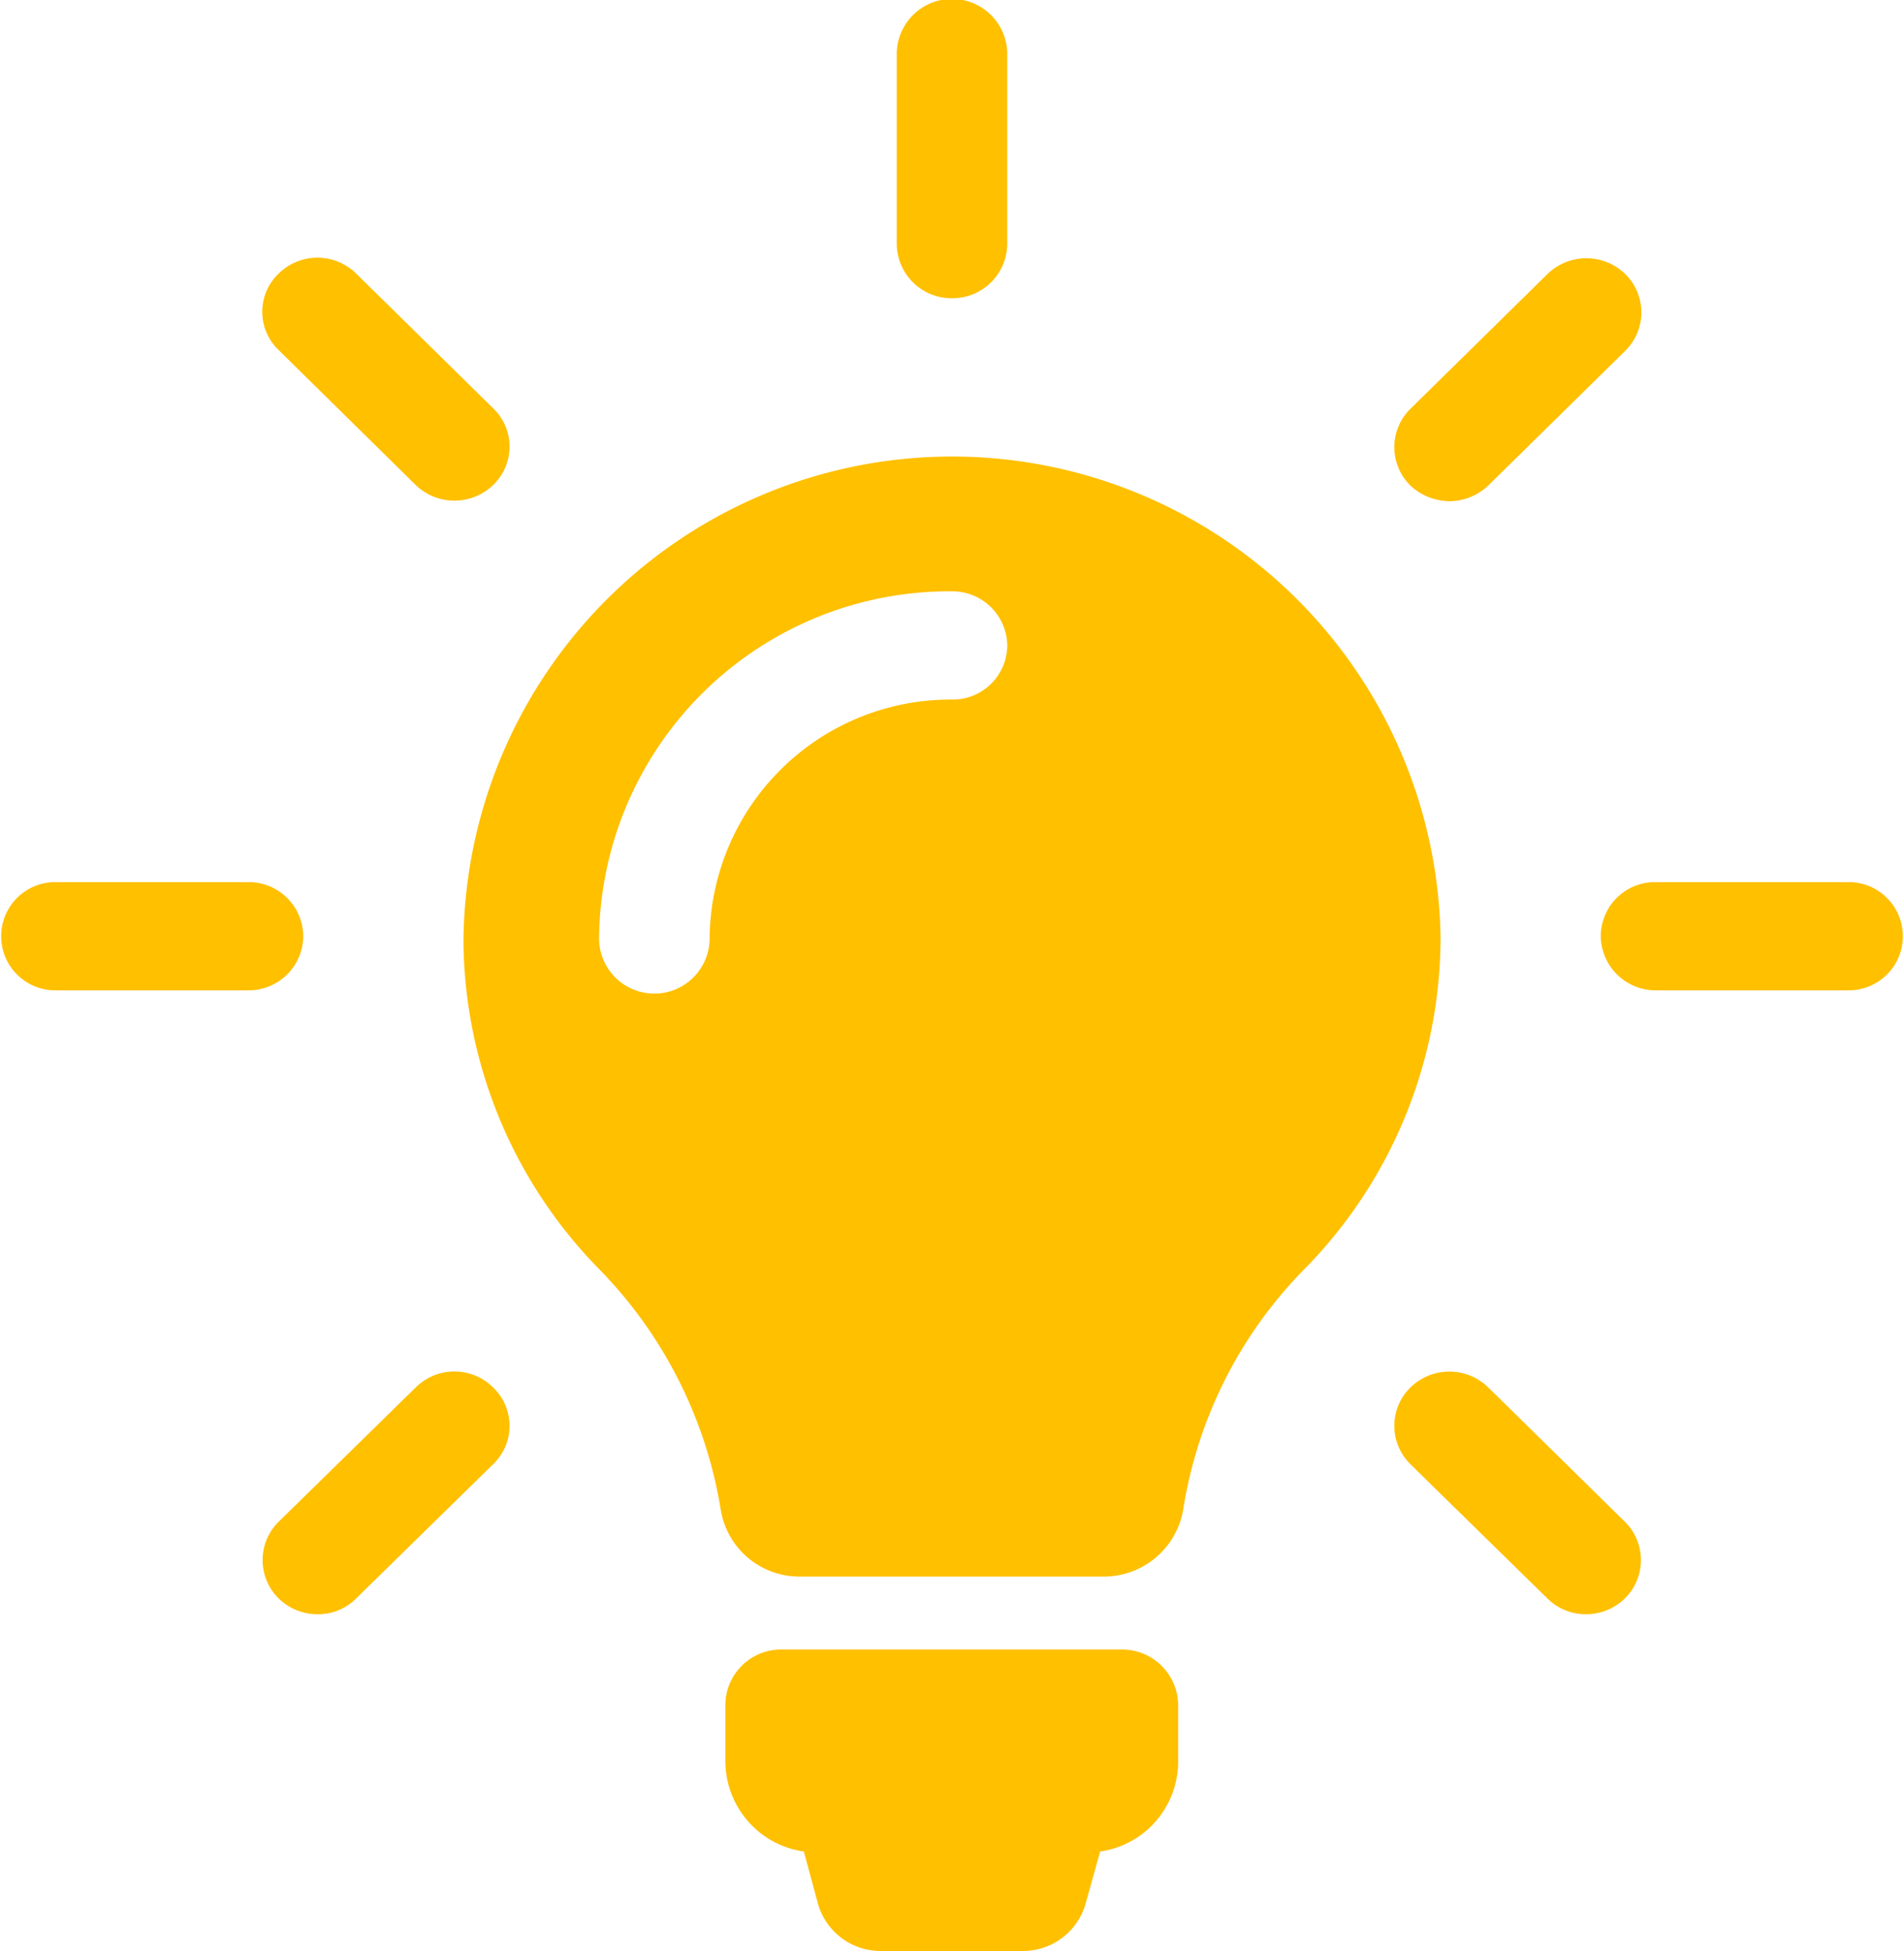
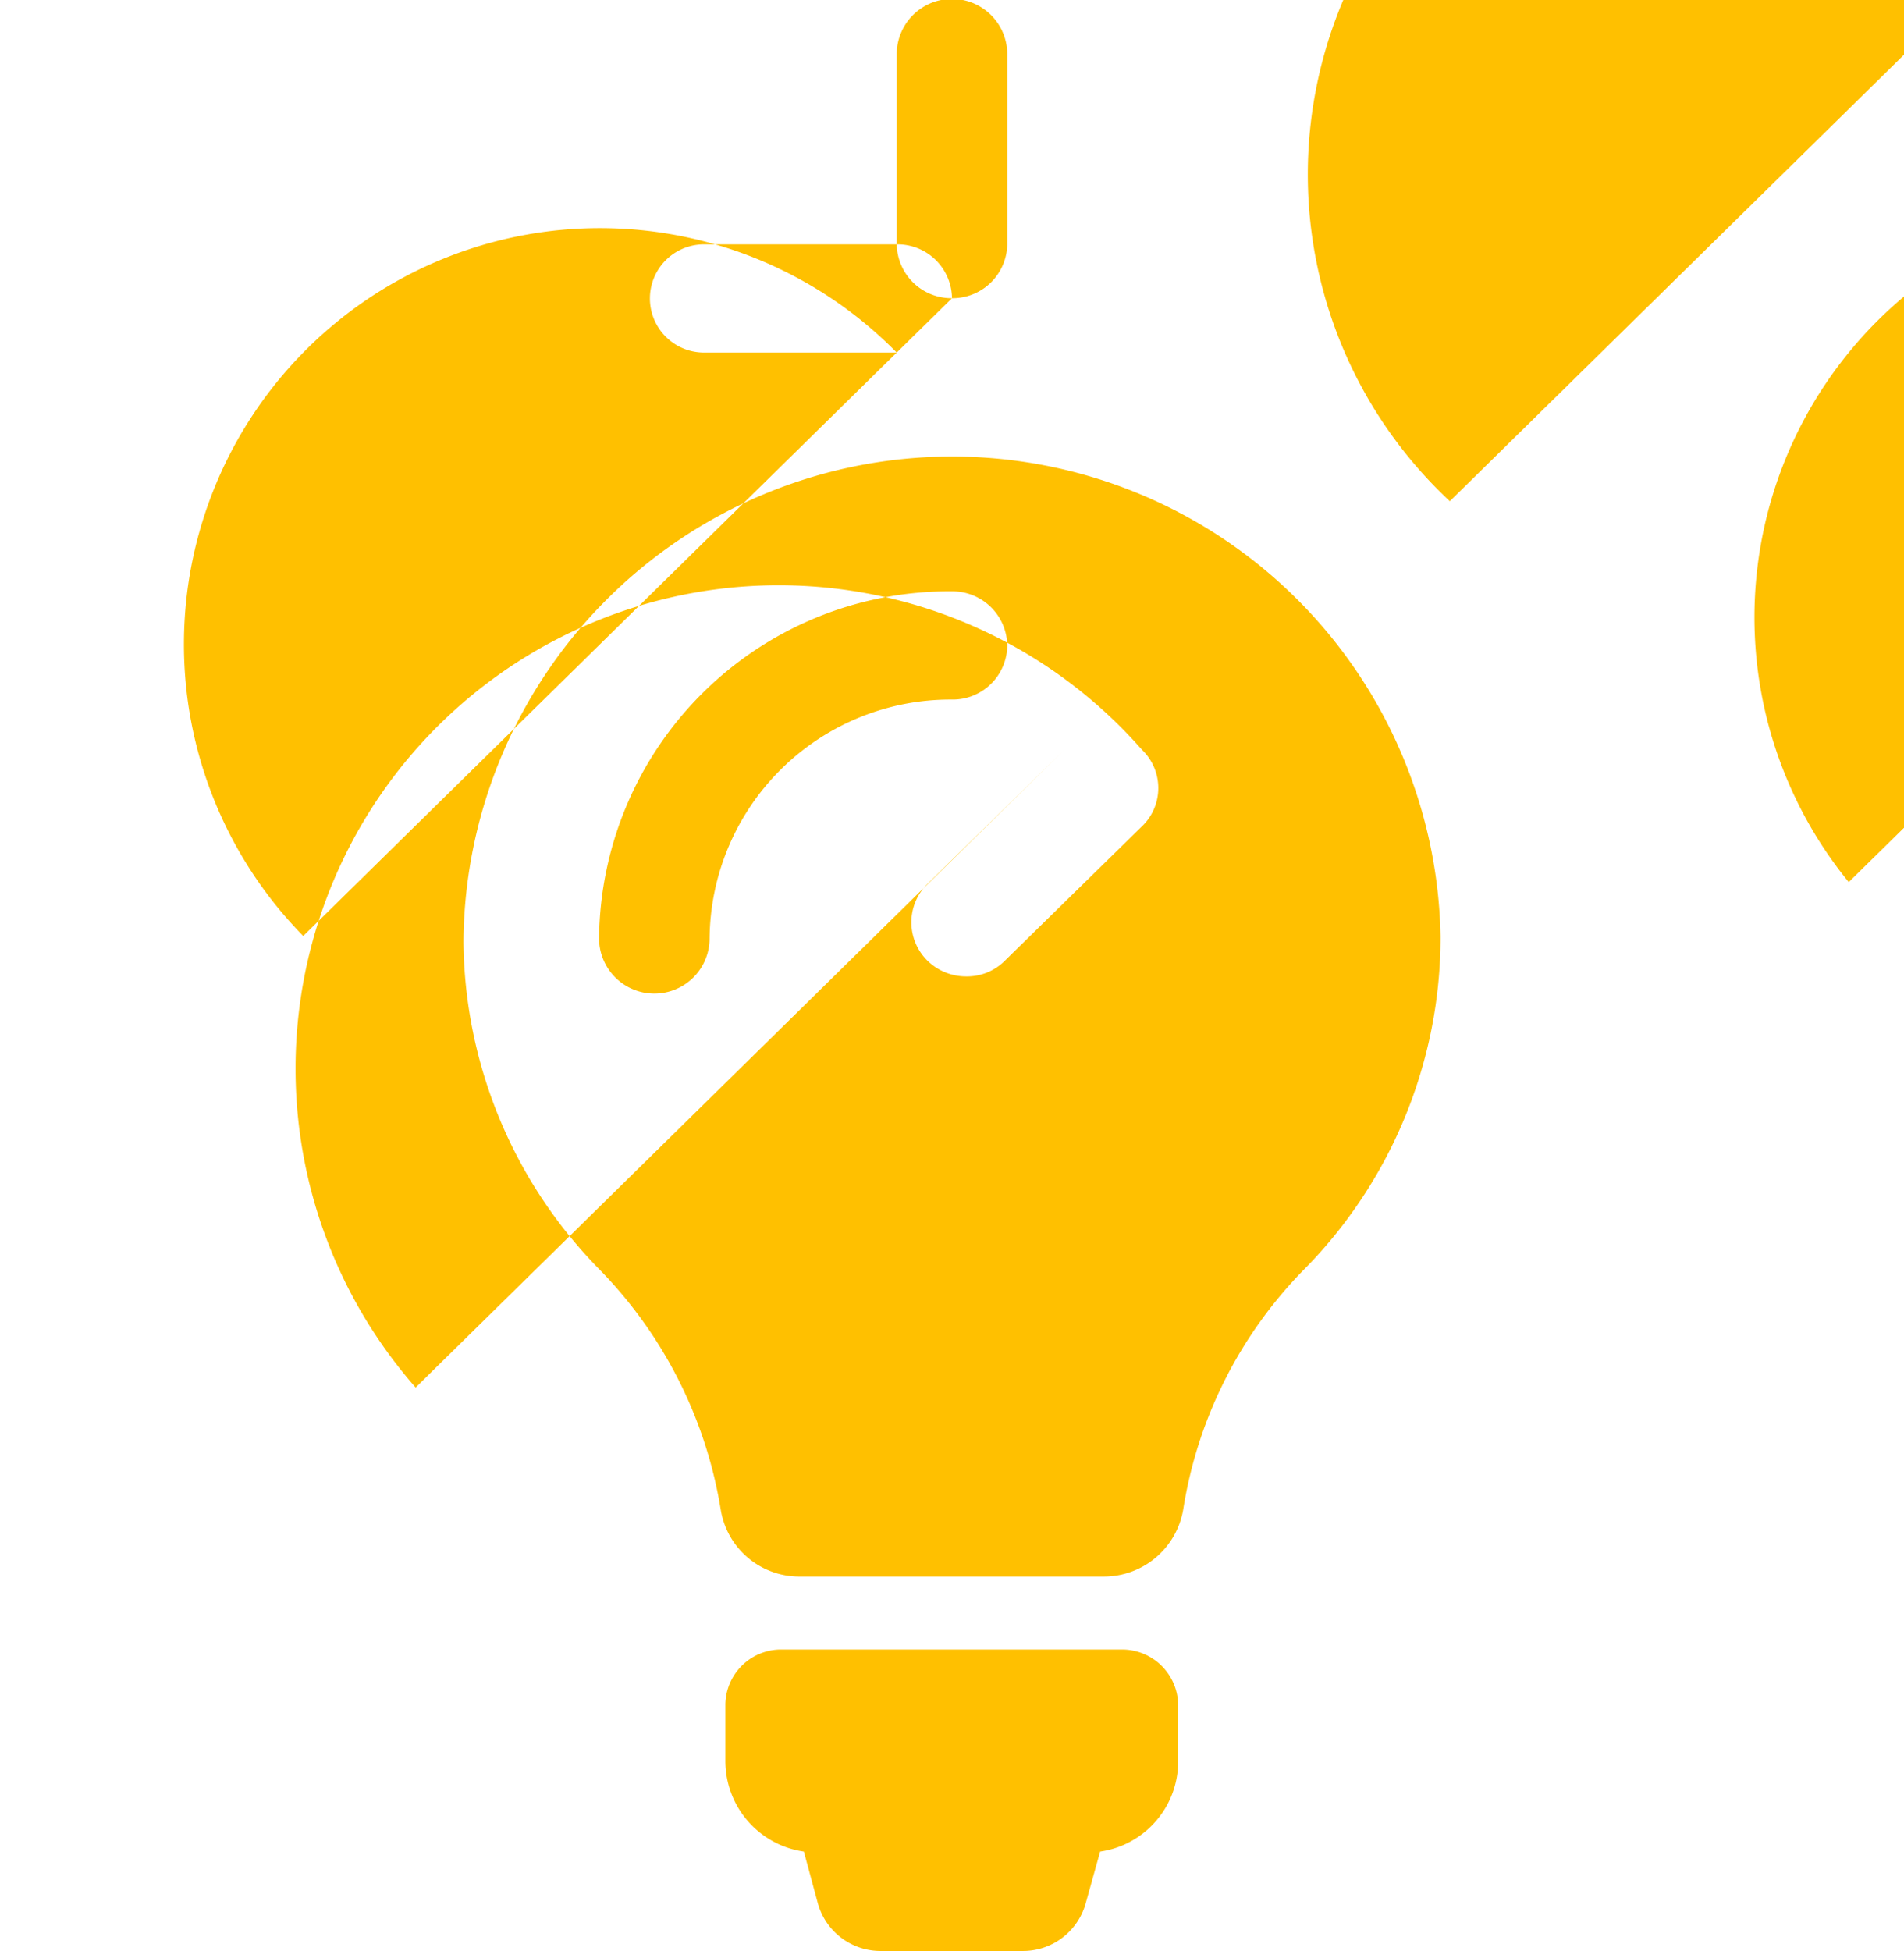
<svg xmlns="http://www.w3.org/2000/svg" width="41" height="42" viewBox="0 0 41 42">
  <defs>
    <style>
      .cls-1 {
        fill: #ffc000;
        fill-rule: evenodd;
      }
    </style>
  </defs>
-   <path id="Shape_1_kopie" data-name="Shape 1 kopie" class="cls-1" d="M1134.37,1030.7v1.23a1.959,1.959,0,0,1-1.68,1.93l-0.31,1.11a1.4,1.4,0,0,1-1.36,1.03h-3.05a1.4,1.4,0,0,1-1.36-1.03l-0.3-1.11a1.969,1.969,0,0,1-1.69-1.94v-1.23a1.2,1.2,0,0,1,1.21-1.18h7.34A1.208,1.208,0,0,1,1134.37,1030.7Zm5.65-16.54a10.18,10.18,0,0,1-2.95,7.18,9.467,9.467,0,0,0-2.59,5.15,1.734,1.734,0,0,1-1.72,1.45h-6.53a1.715,1.715,0,0,1-1.71-1.44,9.588,9.588,0,0,0-2.61-5.17,10.188,10.188,0,0,1-2.93-7.06A10.521,10.521,0,0,1,1140.02,1014.16Zm-9.33-6.26a1.182,1.182,0,0,0-1.19-1.17,7.544,7.544,0,0,0-7.6,7.47,1.19,1.19,0,0,0,2.38,0,5.188,5.188,0,0,1,5.22-5.14A1.174,1.174,0,0,0,1130.69,1007.9Zm-1.19-7.48a1.18,1.18,0,0,0,1.19-1.166v-4.087a1.19,1.19,0,0,0-2.38,0v4.087A1.18,1.18,0,0,0,1129.5,1000.42Zm-13.97,13.73a1.174,1.174,0,0,0-1.19-1.16h-4.15a1.165,1.165,0,1,0,0,2.33h4.15A1.176,1.176,0,0,0,1115.53,1014.15Zm33.28-1.16h-4.15a1.168,1.168,0,0,0-1.19,1.16,1.182,1.182,0,0,0,1.19,1.17h4.15A1.165,1.165,0,1,0,1148.81,1012.99Zm-30.86,10.88-2.95,2.89a1.159,1.159,0,0,0,0,1.65,1.188,1.188,0,0,0,.84.34,1.148,1.148,0,0,0,.83-0.34l2.95-2.89a1.142,1.142,0,0,0,0-1.65A1.183,1.183,0,0,0,1117.95,1023.87Zm22.27-19.08a1.227,1.227,0,0,0,.83-0.34l2.95-2.9a1.157,1.157,0,0,0,0-1.648,1.2,1.2,0,0,0-1.68,0l-2.95,2.9a1.159,1.159,0,0,0,0,1.65A1.256,1.256,0,0,0,1140.22,1004.79Zm-22.27-.35a1.2,1.2,0,0,0,1.67,0,1.142,1.142,0,0,0,0-1.65l-2.95-2.9a1.187,1.187,0,0,0-1.67,0,1.137,1.137,0,0,0,0,1.646Zm23.1,19.43a1.2,1.2,0,0,0-1.68,0,1.159,1.159,0,0,0,0,1.65l2.95,2.89a1.165,1.165,0,0,0,.83.34,1.188,1.188,0,0,0,.84-0.34,1.159,1.159,0,0,0,0-1.65Z" transform="translate(-1109 -994)" />
+   <path id="Shape_1_kopie" data-name="Shape 1 kopie" class="cls-1" d="M1134.37,1030.7v1.23a1.959,1.959,0,0,1-1.68,1.93l-0.31,1.11a1.4,1.4,0,0,1-1.36,1.03h-3.05a1.4,1.4,0,0,1-1.36-1.03l-0.3-1.11a1.969,1.969,0,0,1-1.69-1.94v-1.23a1.2,1.2,0,0,1,1.21-1.18h7.34A1.208,1.208,0,0,1,1134.37,1030.7Zm5.65-16.54a10.18,10.18,0,0,1-2.95,7.18,9.467,9.467,0,0,0-2.59,5.15,1.734,1.734,0,0,1-1.72,1.45h-6.53a1.715,1.715,0,0,1-1.71-1.44,9.588,9.588,0,0,0-2.61-5.17,10.188,10.188,0,0,1-2.93-7.06A10.521,10.521,0,0,1,1140.02,1014.16Zm-9.33-6.26a1.182,1.182,0,0,0-1.19-1.17,7.544,7.544,0,0,0-7.6,7.47,1.19,1.19,0,0,0,2.38,0,5.188,5.188,0,0,1,5.22-5.14A1.174,1.174,0,0,0,1130.69,1007.9Zm-1.19-7.48a1.18,1.18,0,0,0,1.19-1.166v-4.087a1.19,1.19,0,0,0-2.38,0v4.087A1.18,1.18,0,0,0,1129.5,1000.42Za1.174,1.174,0,0,0-1.19-1.16h-4.15a1.165,1.165,0,1,0,0,2.33h4.15A1.176,1.176,0,0,0,1115.53,1014.15Zm33.28-1.16h-4.15a1.168,1.168,0,0,0-1.19,1.16,1.182,1.182,0,0,0,1.19,1.17h4.15A1.165,1.165,0,1,0,1148.81,1012.99Zm-30.86,10.88-2.95,2.89a1.159,1.159,0,0,0,0,1.65,1.188,1.188,0,0,0,.84.34,1.148,1.148,0,0,0,.83-0.34l2.95-2.89a1.142,1.142,0,0,0,0-1.65A1.183,1.183,0,0,0,1117.95,1023.87Zm22.27-19.08a1.227,1.227,0,0,0,.83-0.34l2.95-2.9a1.157,1.157,0,0,0,0-1.648,1.2,1.2,0,0,0-1.68,0l-2.95,2.9a1.159,1.159,0,0,0,0,1.65A1.256,1.256,0,0,0,1140.22,1004.79Zm-22.27-.35a1.2,1.2,0,0,0,1.67,0,1.142,1.142,0,0,0,0-1.65l-2.95-2.9a1.187,1.187,0,0,0-1.67,0,1.137,1.137,0,0,0,0,1.646Zm23.1,19.43a1.2,1.2,0,0,0-1.68,0,1.159,1.159,0,0,0,0,1.65l2.95,2.89a1.165,1.165,0,0,0,.83.34,1.188,1.188,0,0,0,.84-0.34,1.159,1.159,0,0,0,0-1.65Z" transform="translate(-1109 -994)" />
</svg>